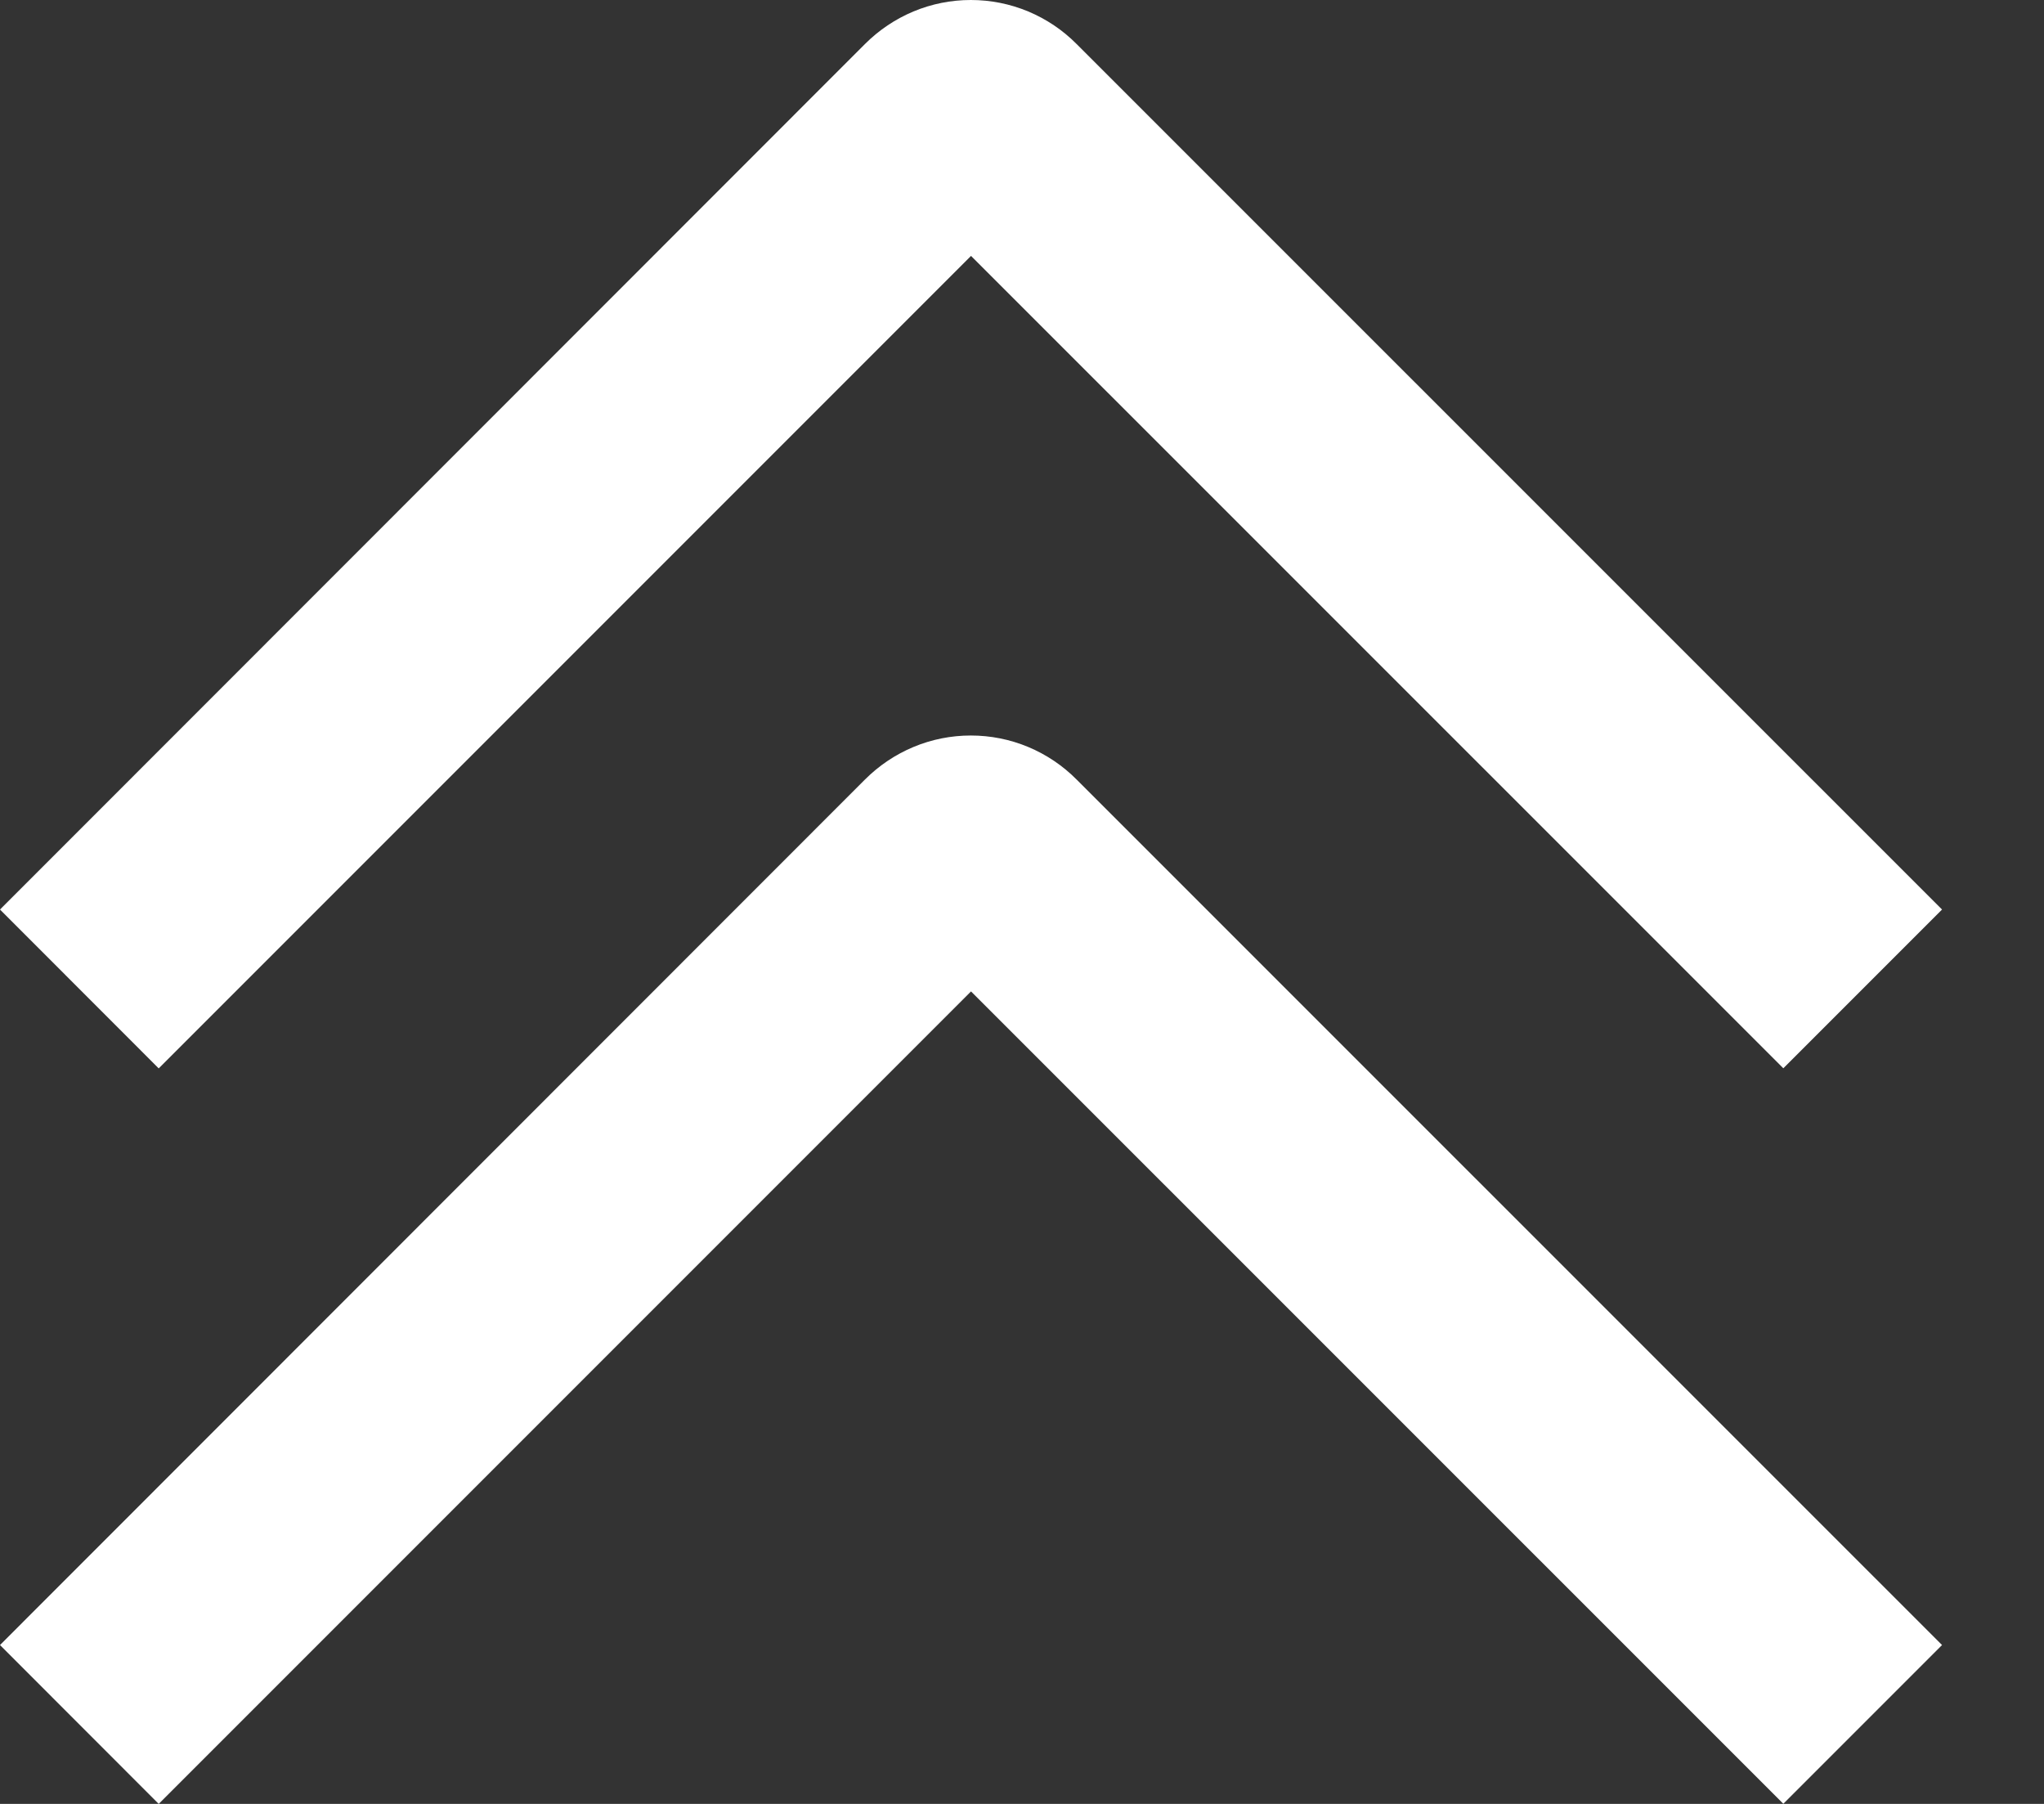
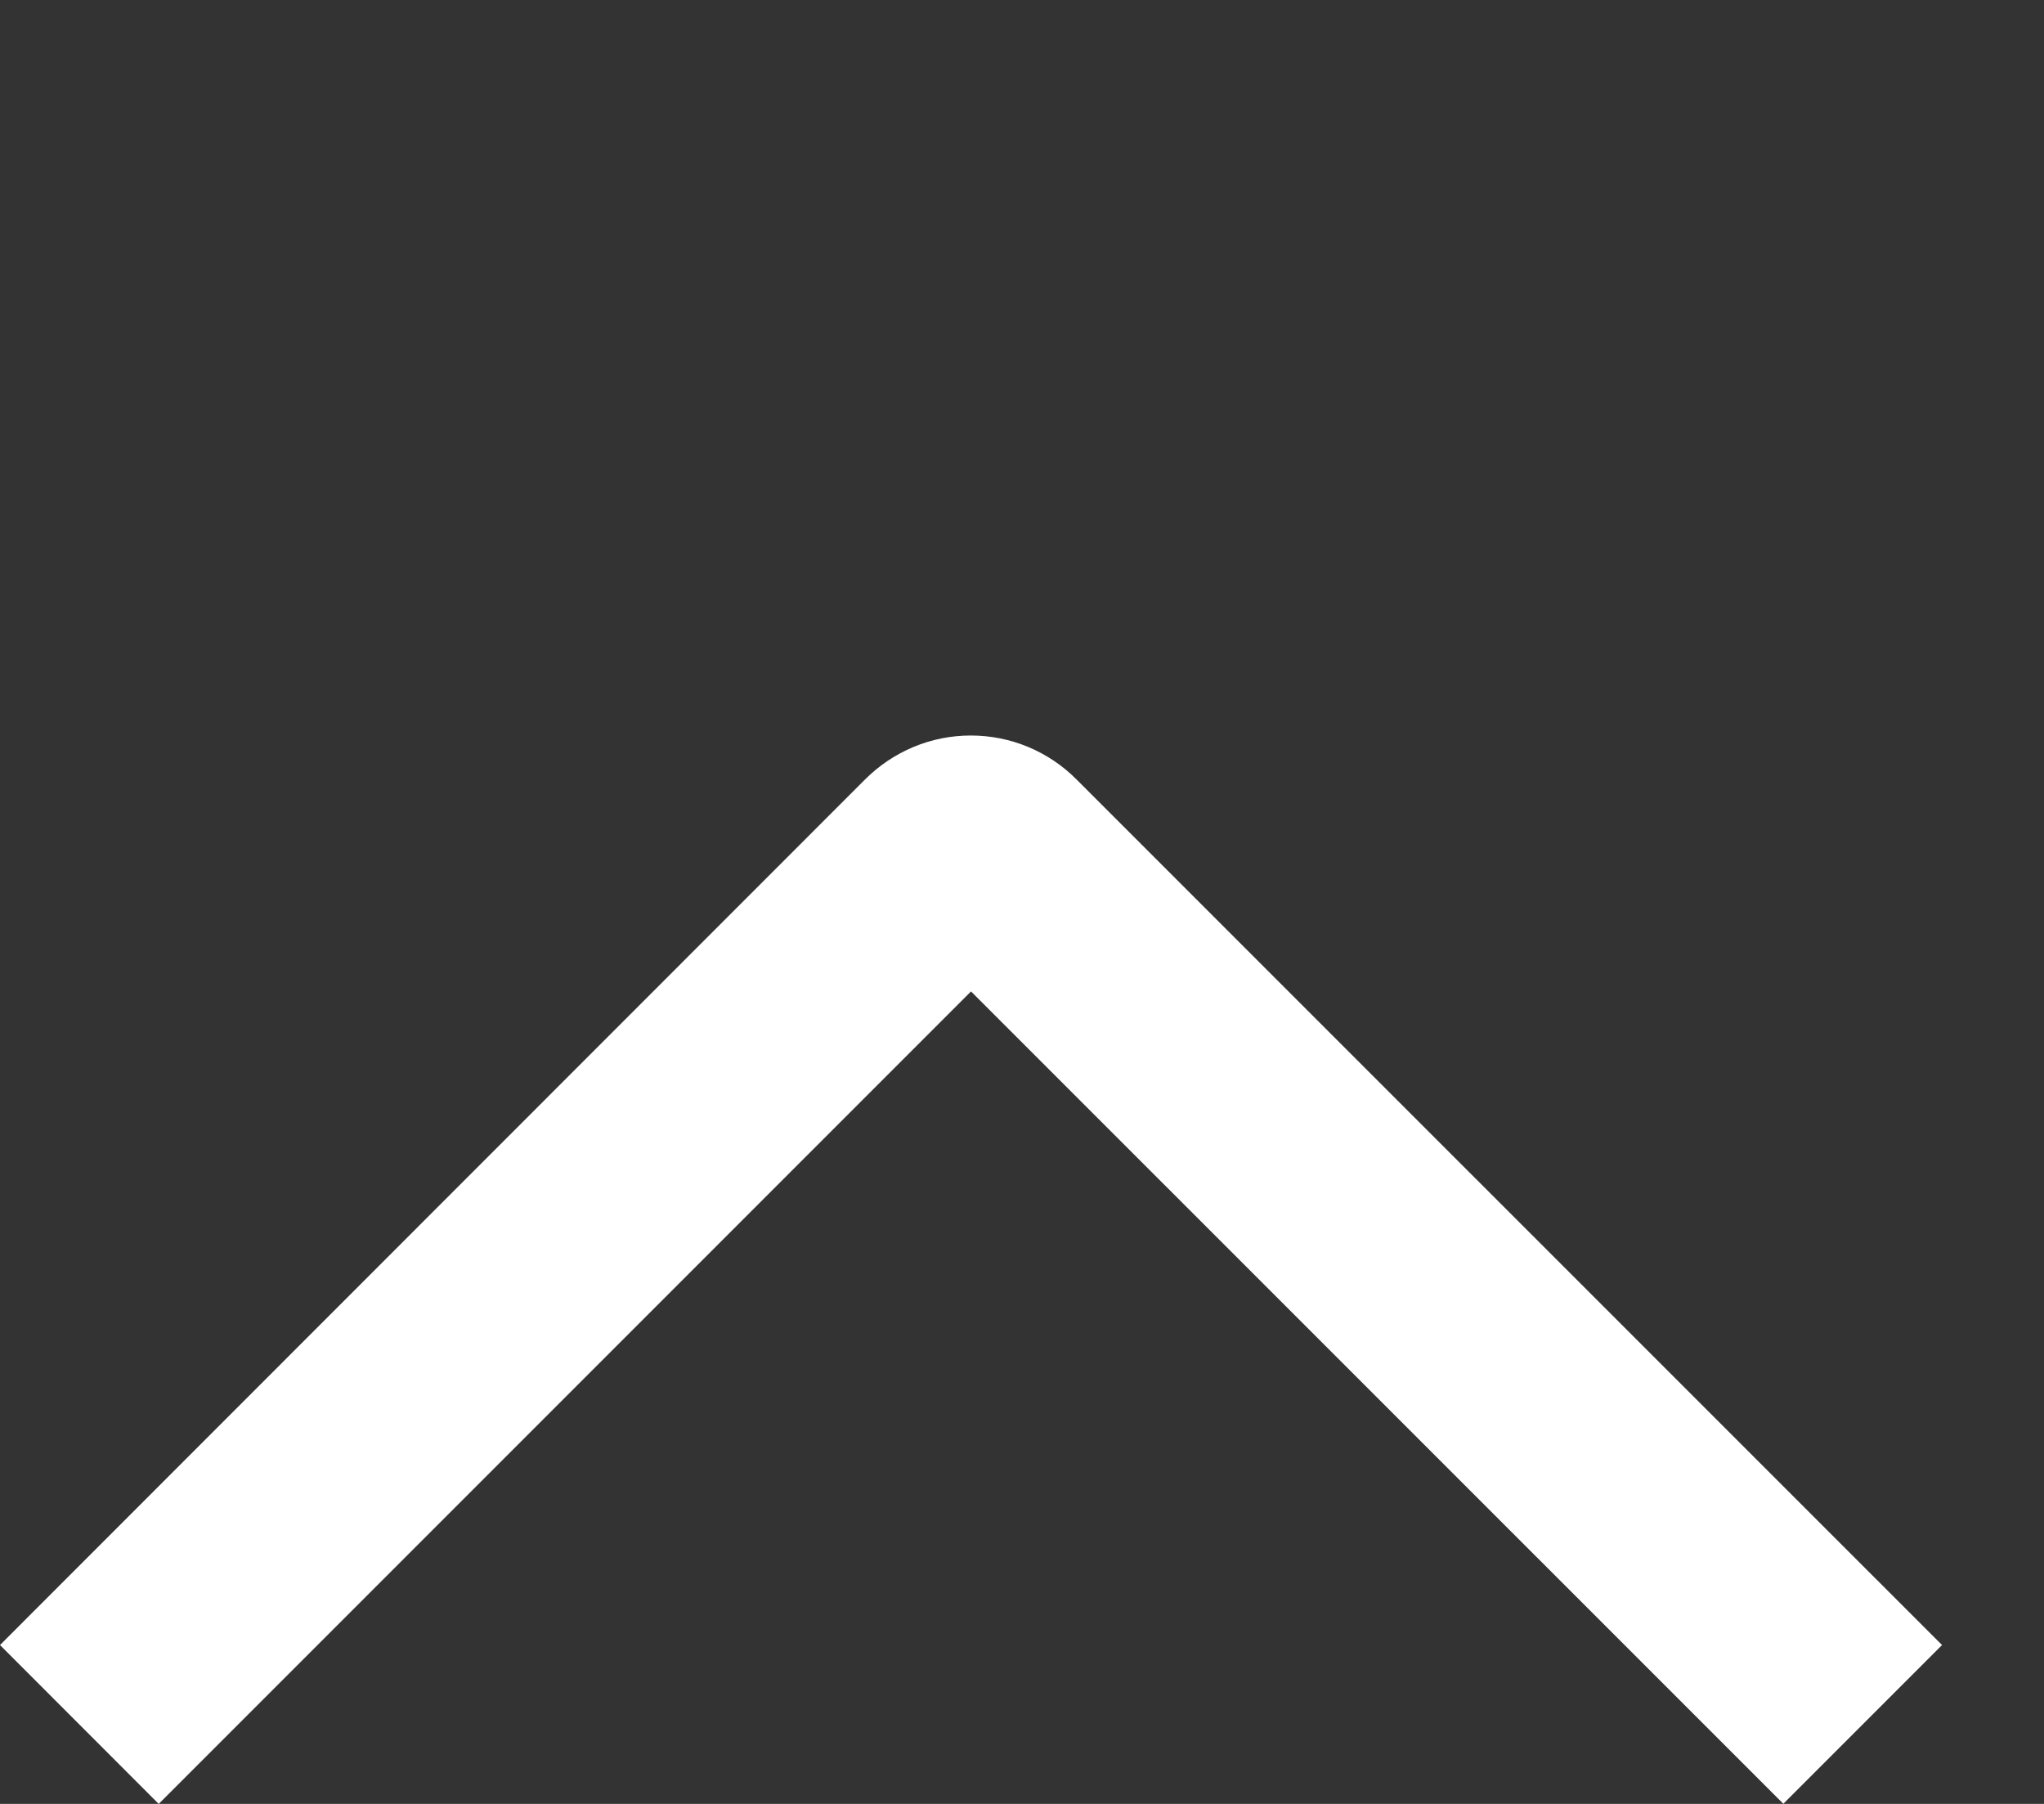
<svg xmlns="http://www.w3.org/2000/svg" width="17" height="15" viewBox="0 0 17 15" fill="none">
  <rect x="0" y="0" width="17" height="15" fill="#333333" stroke="none" />
  <path d="M1.32 15L-2.66127e-05 13.679L7.194 6.482C7.31 6.366 7.447 6.274 7.598 6.211C7.749 6.148 7.911 6.116 8.074 6.116C8.238 6.116 8.4 6.148 8.551 6.211C8.702 6.274 8.839 6.366 8.954 6.482L16.152 13.679L14.832 14.999L8.076 8.244L1.32 15Z" fill="white" />
-   <path d="M1.32 8.884L-2.66127e-05 7.563L7.194 0.366C7.31 0.25 7.447 0.158 7.598 0.095C7.749 0.032 7.911 9.82801e-08 8.074 9.63298e-08C8.238 9.43795e-08 8.4 0.032 8.551 0.095C8.702 0.158 8.839 0.25 8.954 0.366L16.152 7.563L14.832 8.883L8.076 2.128L1.32 8.884Z" fill="white" />
</svg>